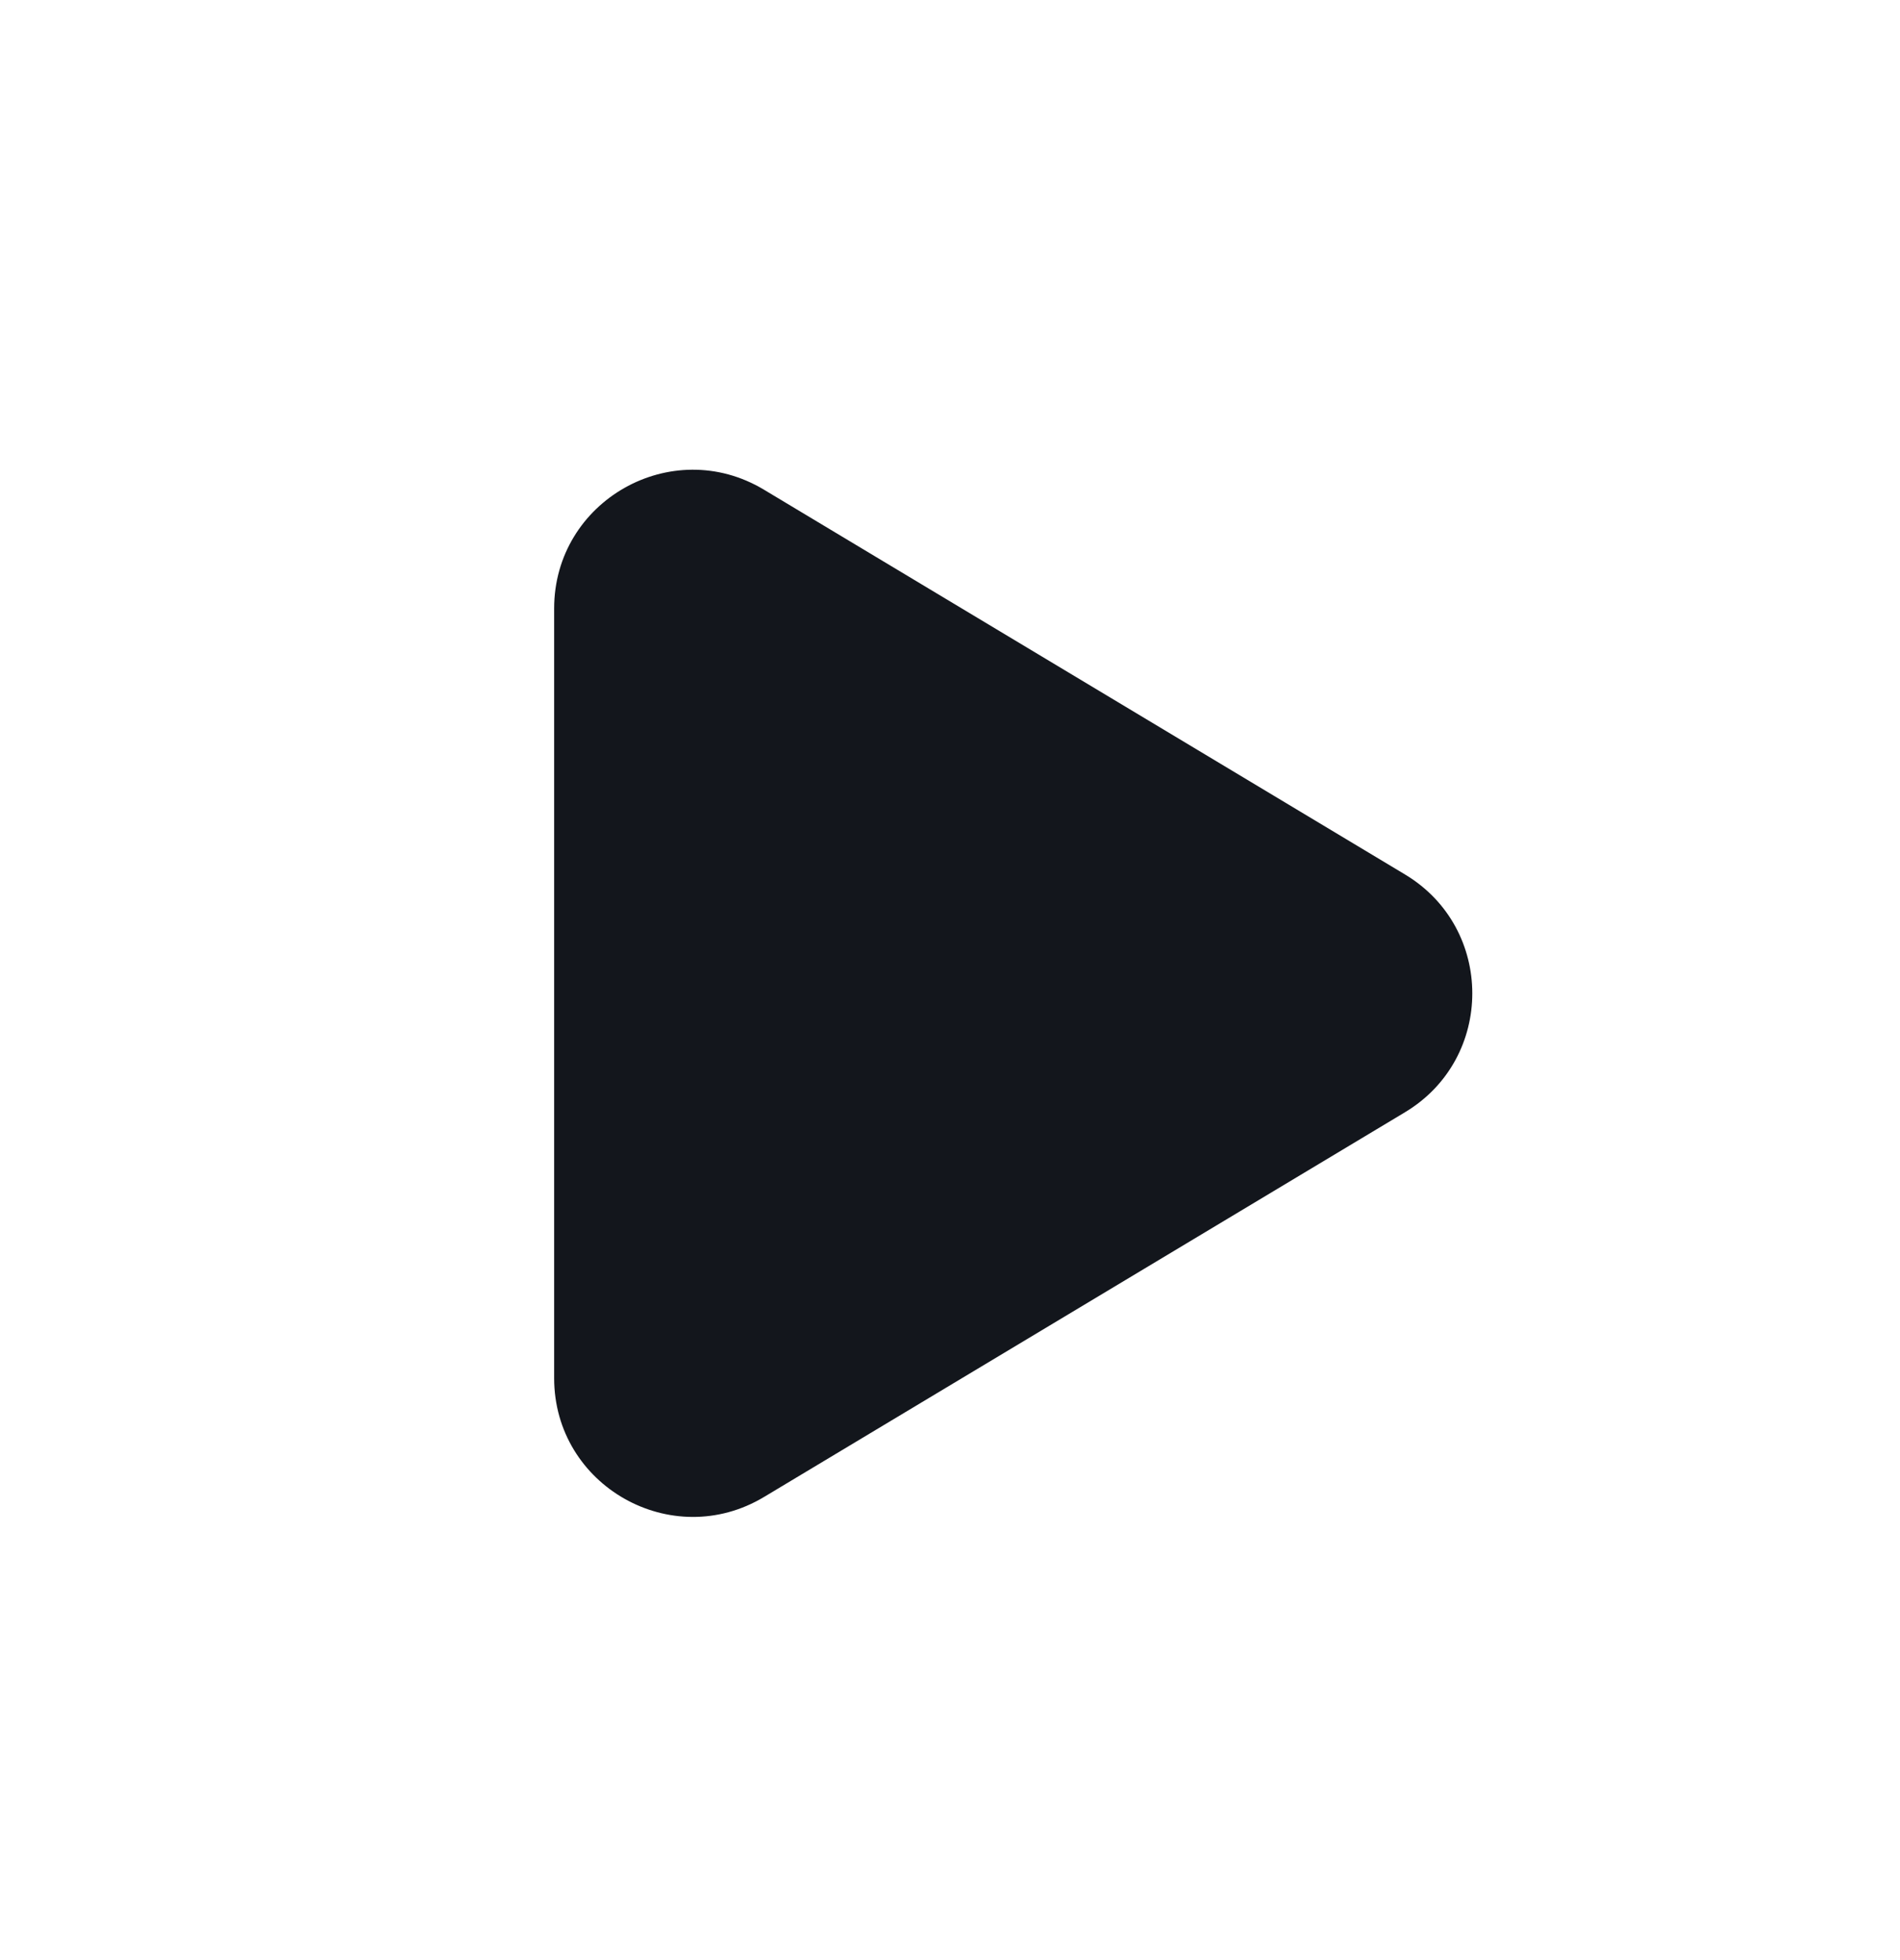
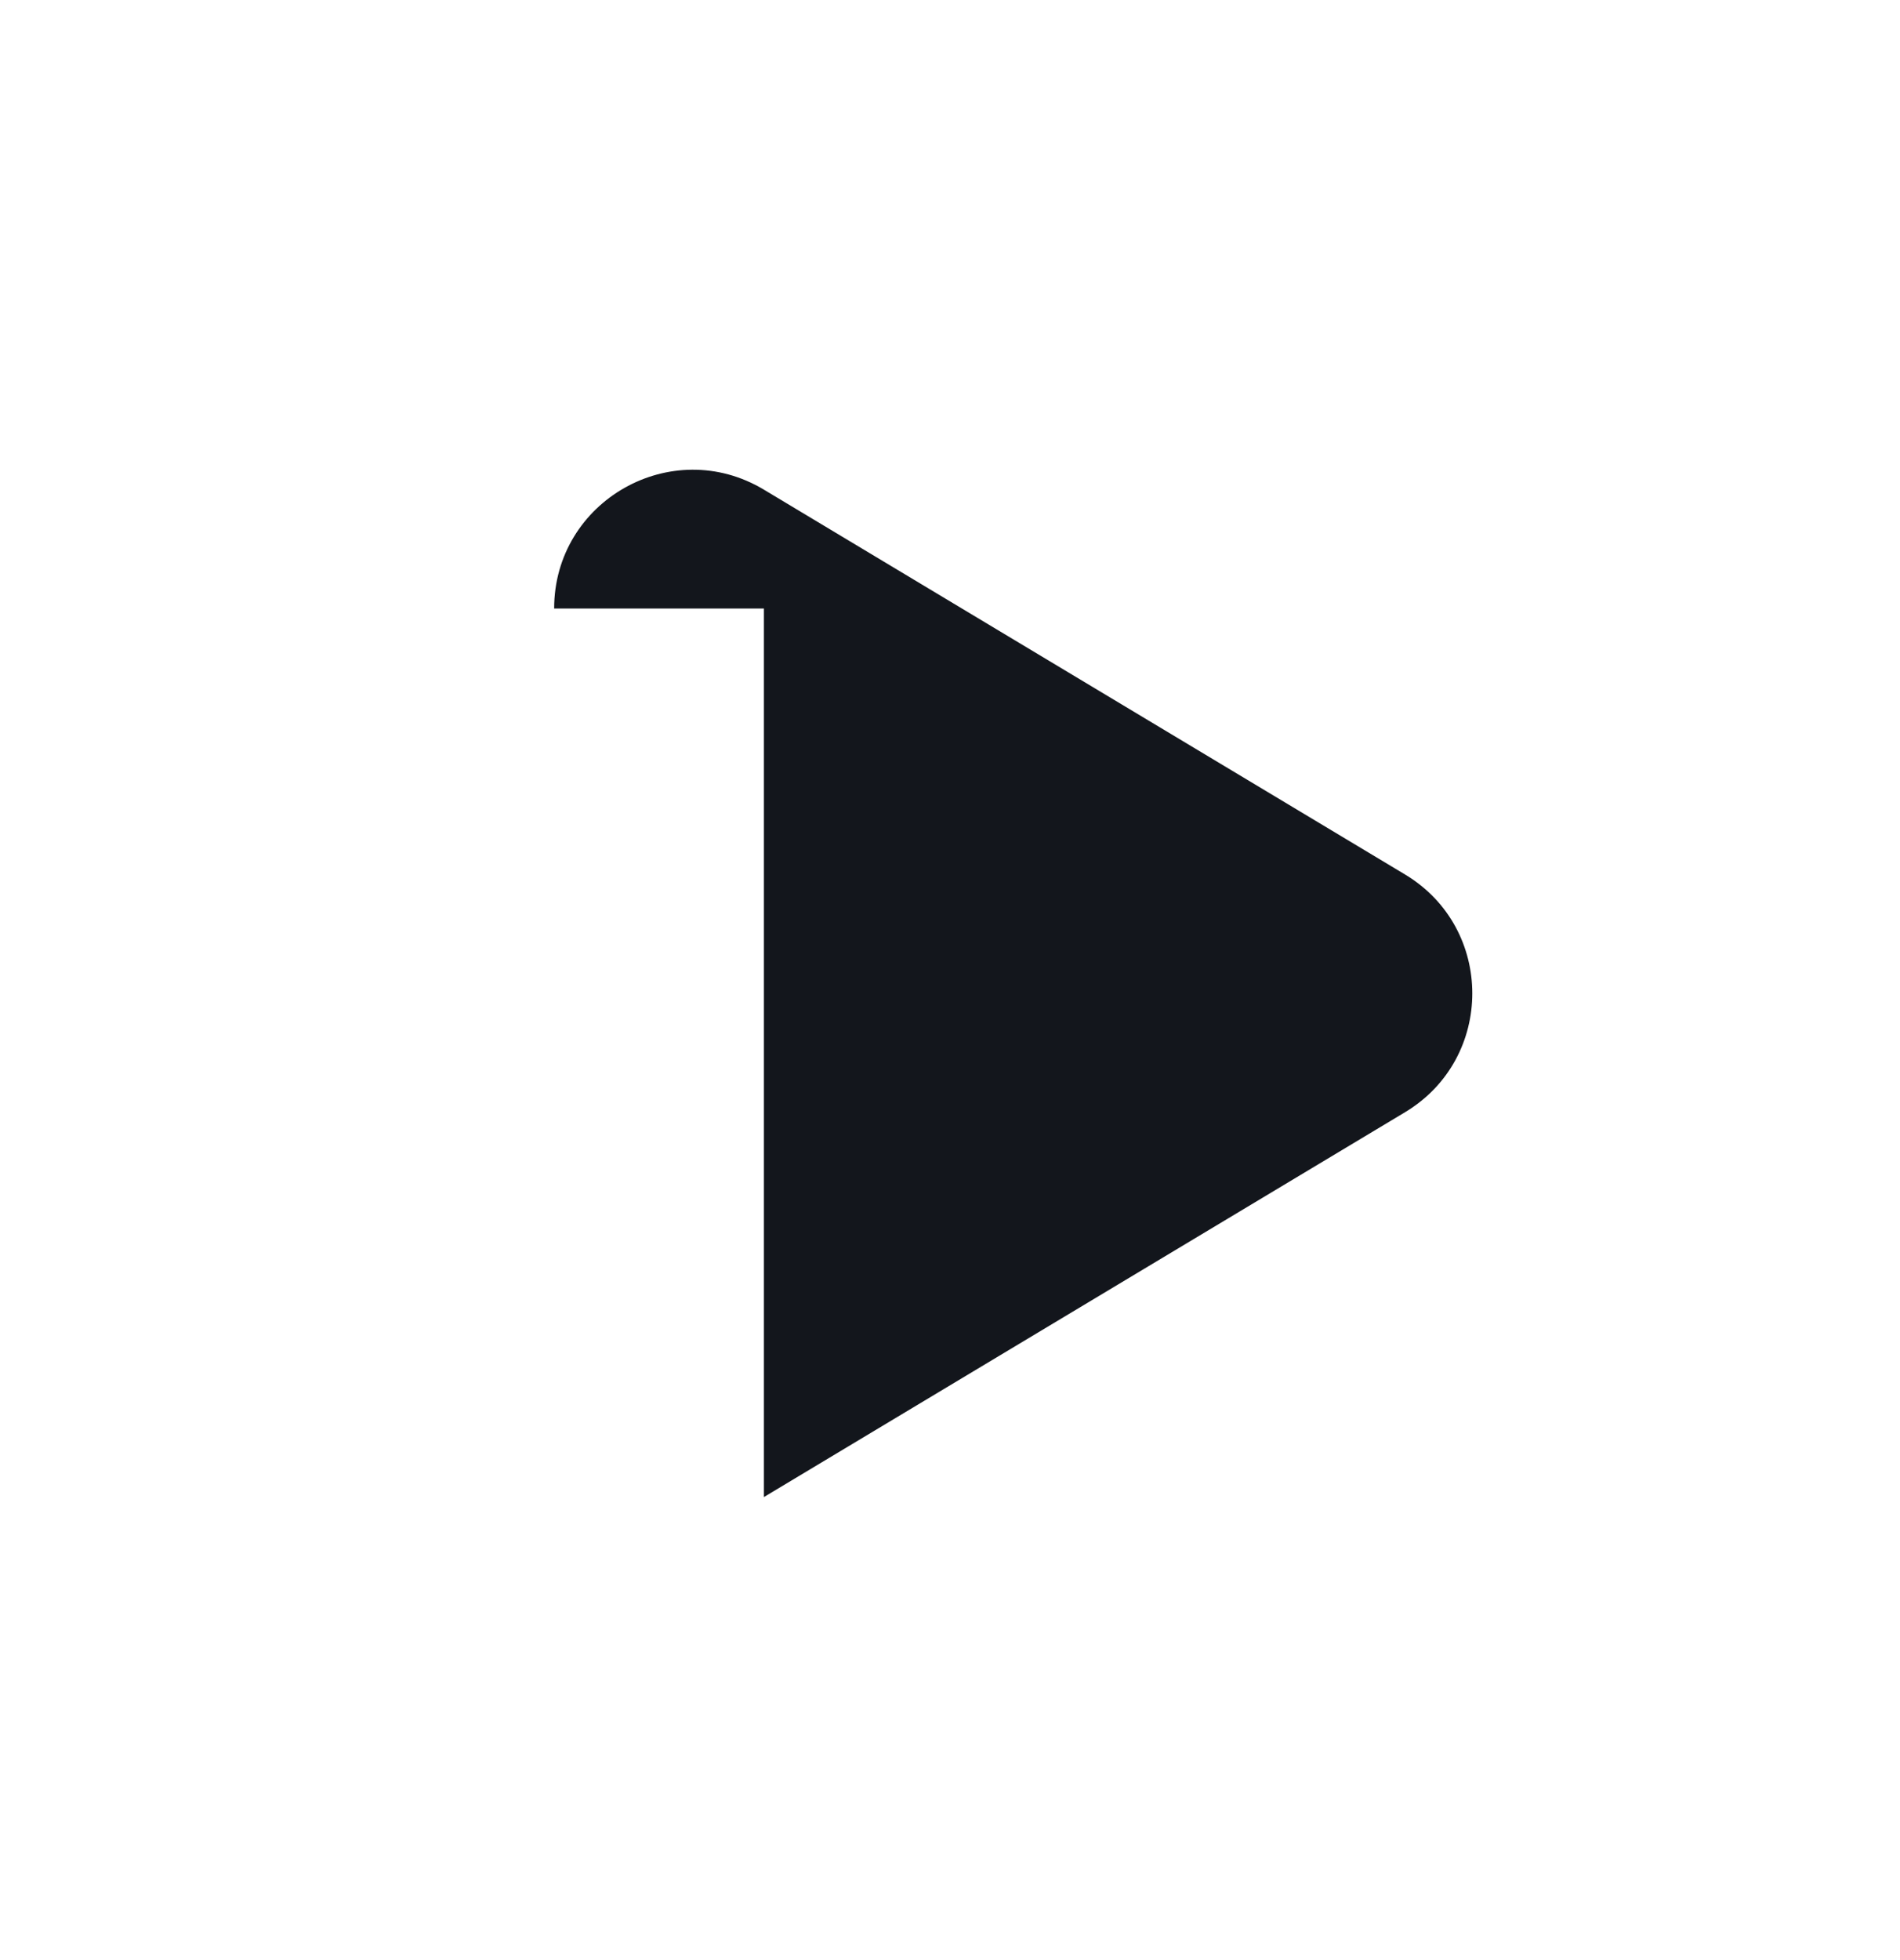
<svg xmlns="http://www.w3.org/2000/svg" width="32" height="33" viewBox="0 0 32 33" fill="none">
  <g id="Icon">
-     <path id="Shape" fill-rule="evenodd" clip-rule="evenodd" d="M9.333 10.245C9.333 8.432 11.312 7.311 12.866 8.244L23.664 14.723C25.174 15.629 25.174 17.819 23.664 18.725L12.866 25.204C11.312 26.135 9.333 25.015 9.333 23.202V10.245Z" fill="#13161C" />
+     <path id="Shape" fill-rule="evenodd" clip-rule="evenodd" d="M9.333 10.245C9.333 8.432 11.312 7.311 12.866 8.244L23.664 14.723C25.174 15.629 25.174 17.819 23.664 18.725L12.866 25.204V10.245Z" fill="#13161C" />
  </g>
</svg>